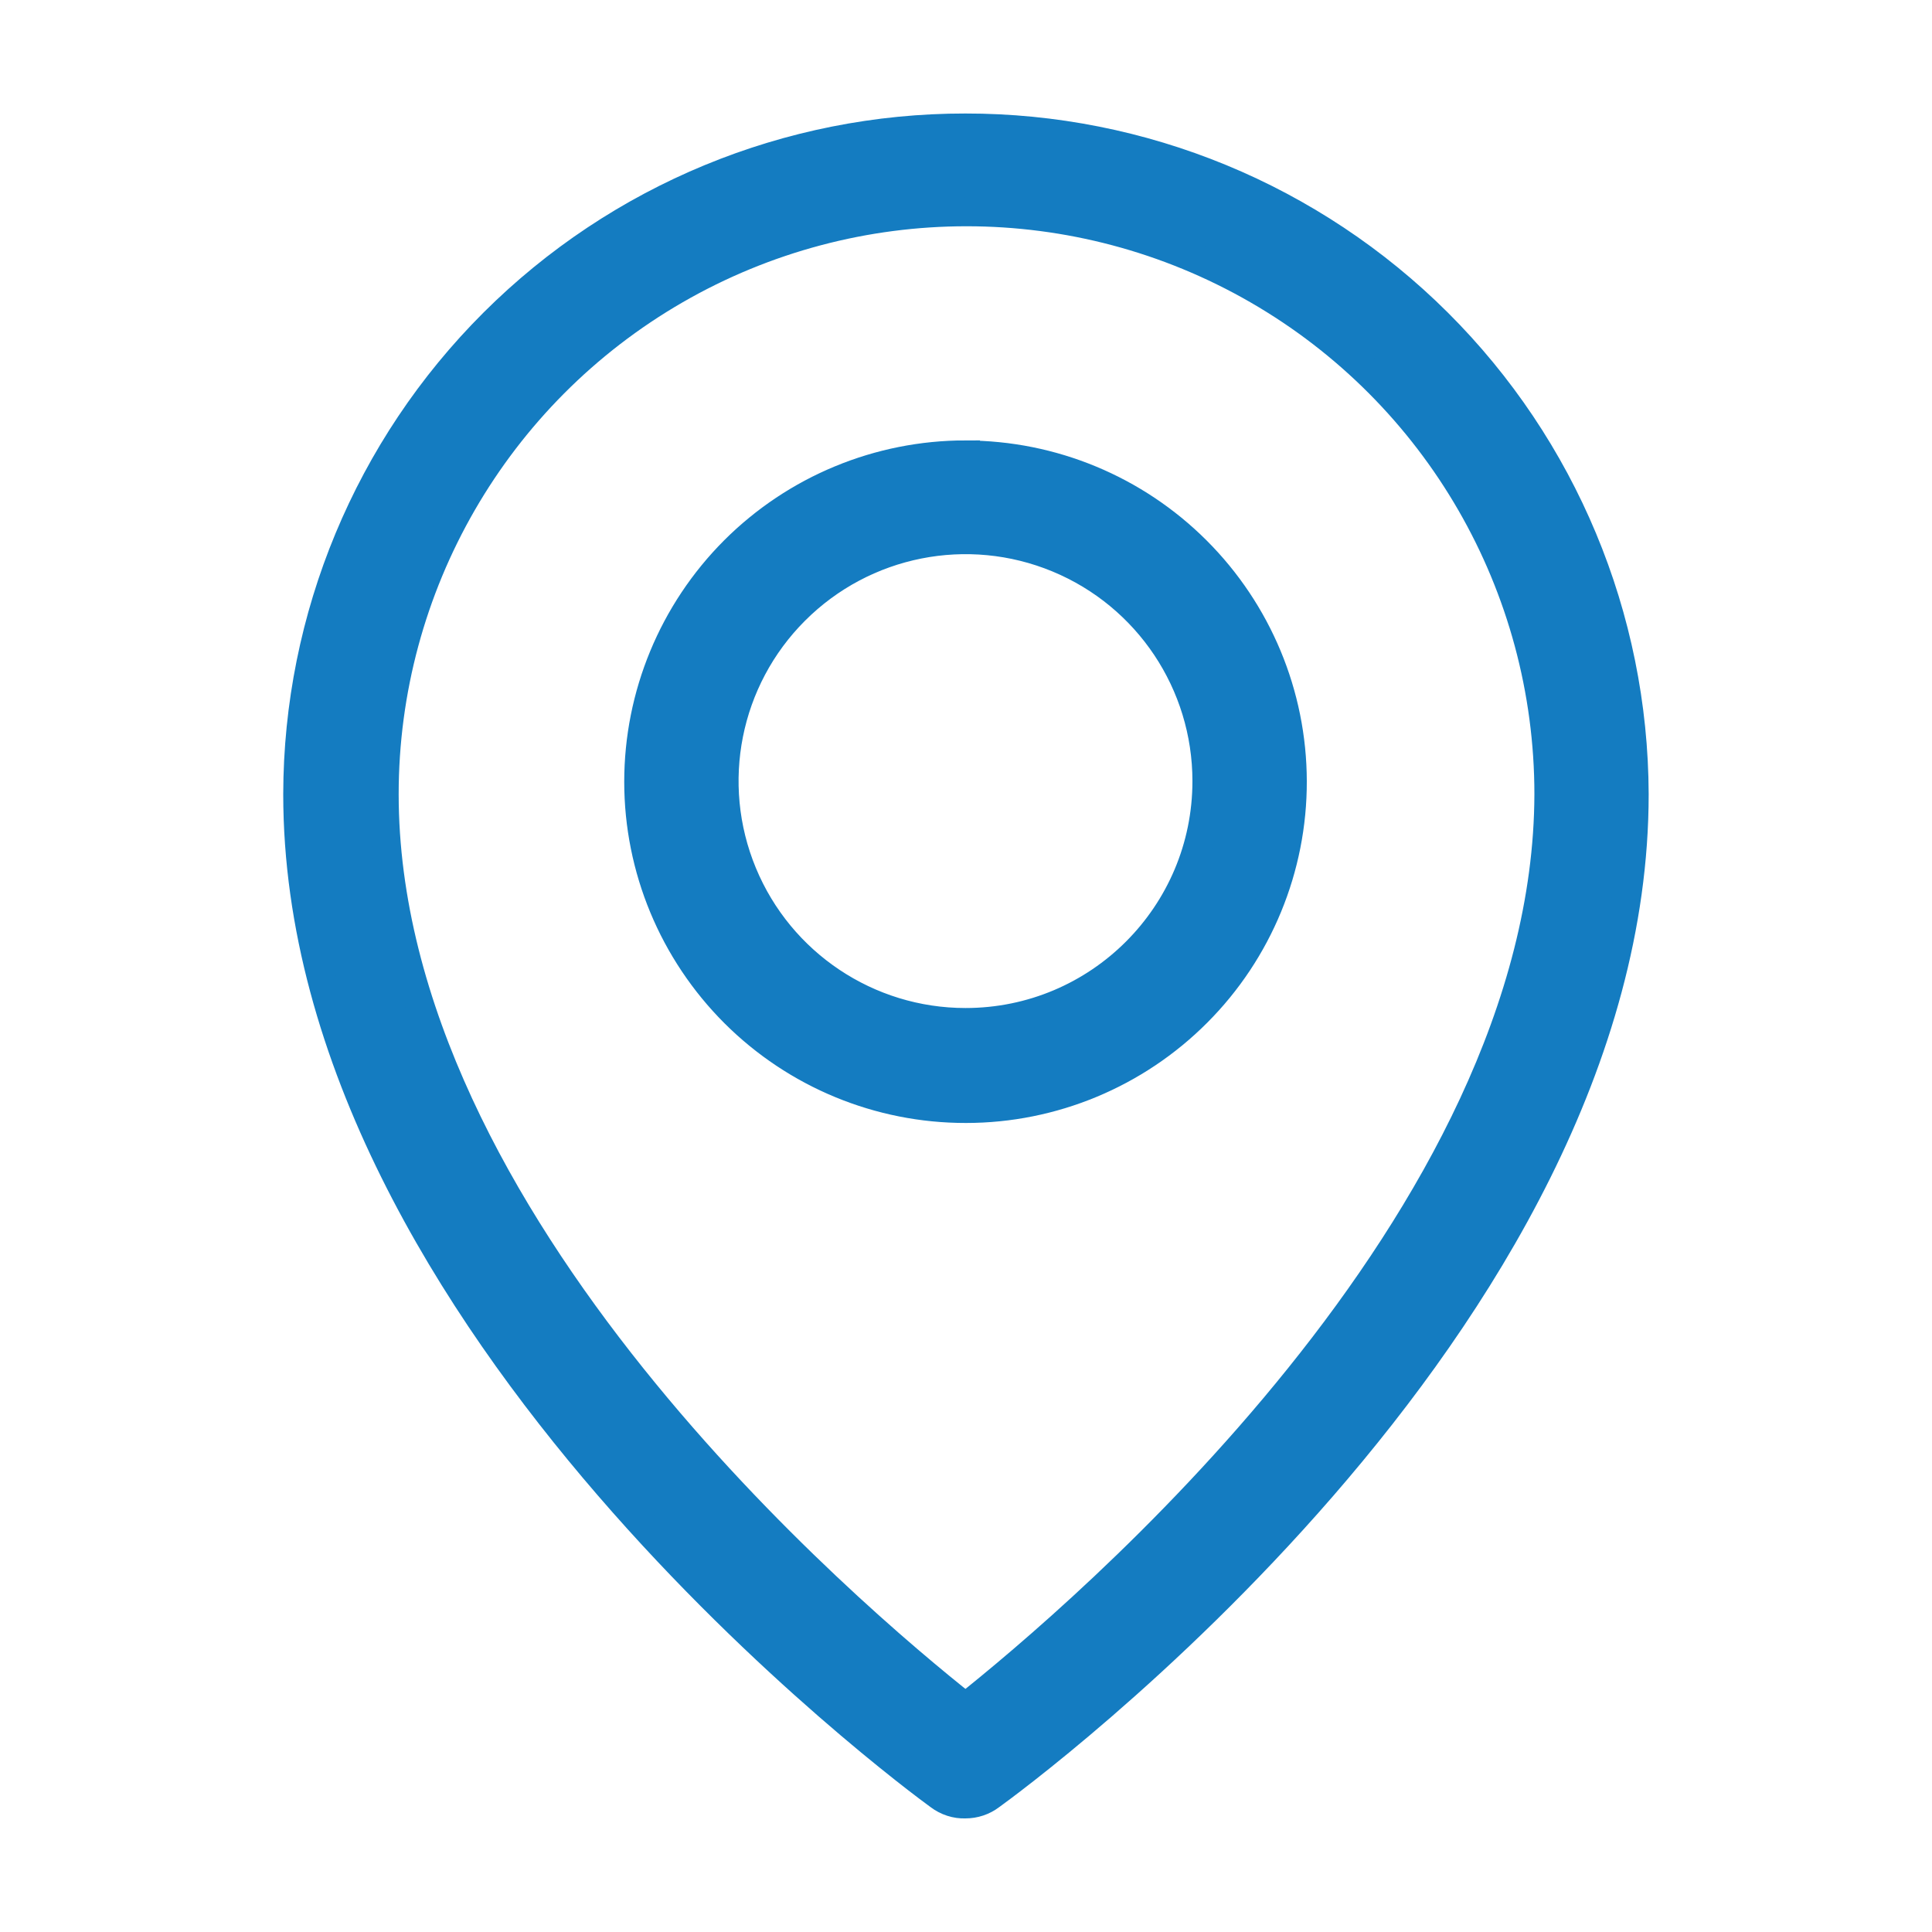
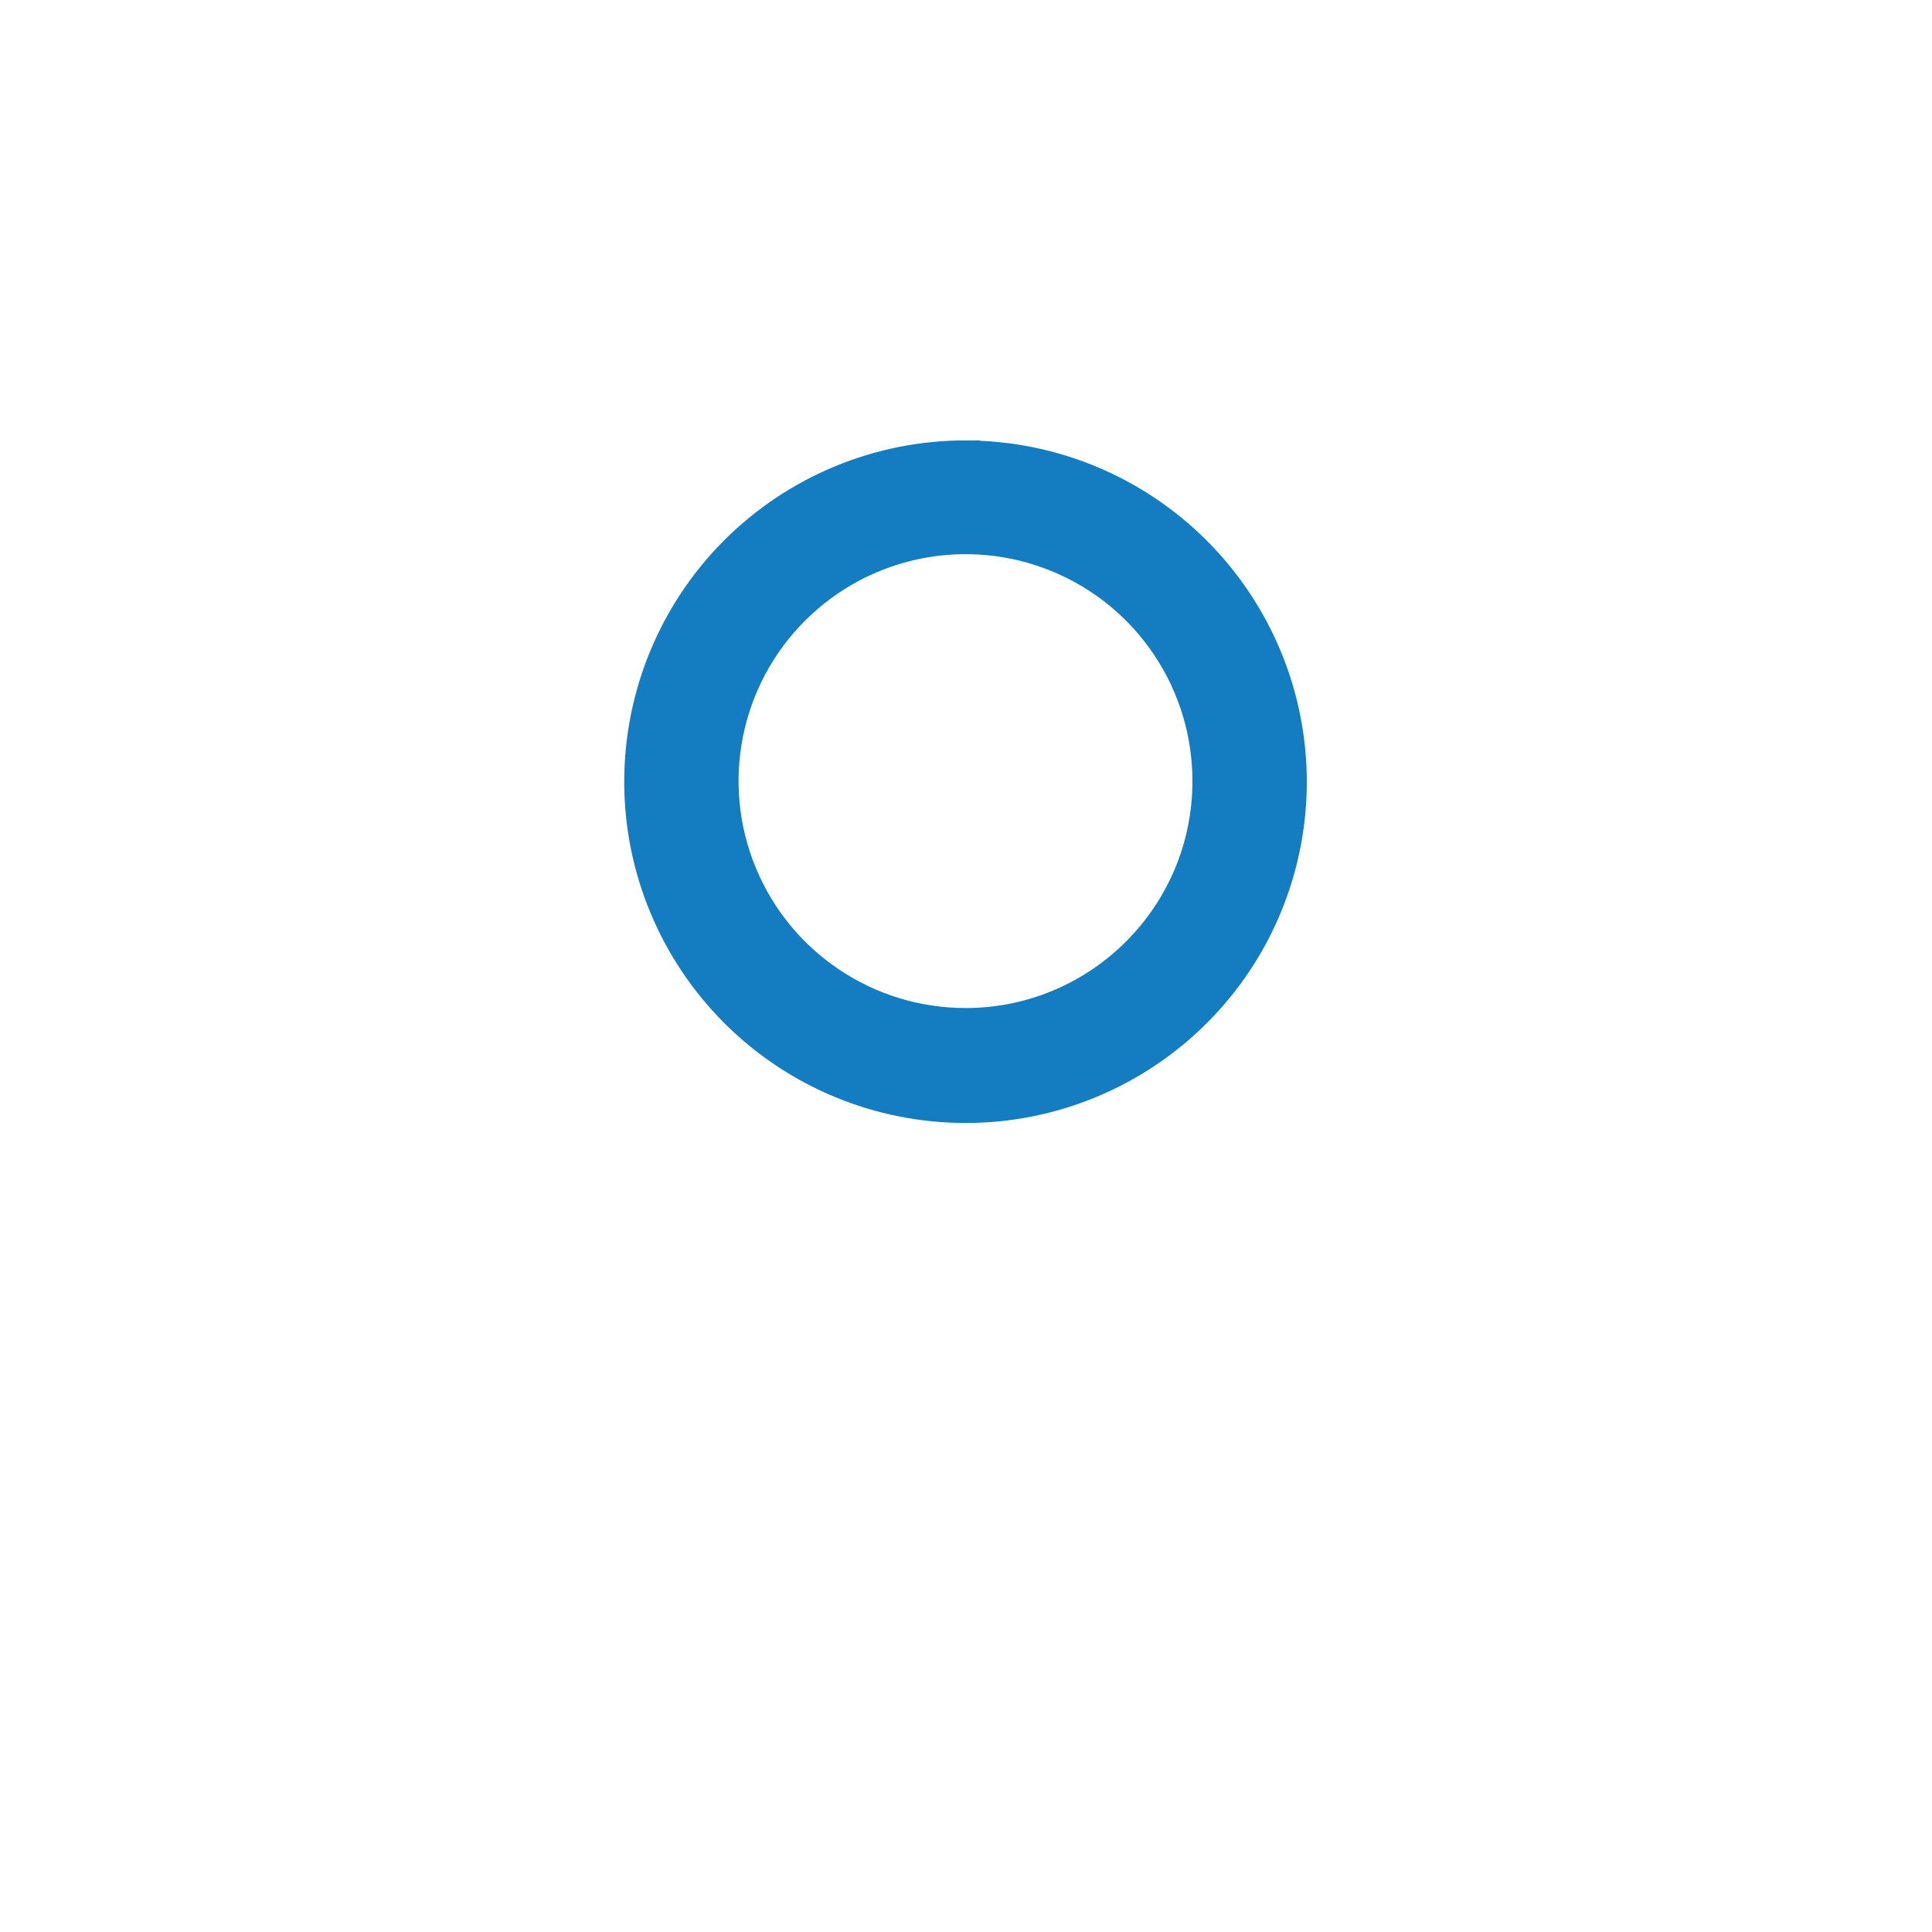
<svg xmlns="http://www.w3.org/2000/svg" width="200" height="200" viewBox="0 0 200 200" fill="none">
  <path d="M99.95 47.09C90.98 47.09 82.37 50.65 76.02 57C69.68 63.35 66.12 71.96 66.12 80.93C66.12 89.91 69.7 98.51 76.05 104.86C82.4 111.2 91.01 114.76 99.99 114.75C108.96 114.75 117.57 111.17 123.91 104.81C130.25 98.46 133.8 89.84 133.78 80.87C133.76 71.91 130.18 63.33 123.84 57C117.5 50.67 108.91 47.1 99.95 47.1V47.09ZM99.95 105.85C89.84 105.85 80.73 99.76 76.86 90.42C72.99 81.08 75.13 70.33 82.28 63.19C89.43 56.04 100.18 53.9 109.52 57.77C118.86 61.64 124.94 70.75 124.94 80.86C124.94 94.66 113.76 105.85 99.95 105.85Z" fill="#147CC1" stroke="#147CC1" stroke-width="3" stroke-miterlimit="10" />
-   <path d="M99.95 13.25C81.64 13.23 64.07 20.49 51.11 33.42C38.15 46.35 30.85 63.9 30.82 82.21C30.82 136.91 94.53 183.91 97.23 185.87C98.01 186.46 98.97 186.78 99.94 186.74C100.88 186.74 101.79 186.44 102.54 185.87C105.25 183.92 169.17 137.08 169.17 82.21C169.11 63.89 161.79 46.34 148.81 33.41C135.83 20.49 118.25 13.23 99.93 13.25H99.95ZM99.95 176.76C88.08 167.38 39.77 126.45 39.77 82.21C39.77 60.67 51.26 40.77 69.91 30C88.57 19.23 111.54 19.23 130.2 30C148.86 40.77 160.34 60.67 160.34 82.22C160.23 126.45 111.71 167.39 99.94 176.76H99.95Z" fill="#147CC1" stroke="#147CC1" stroke-width="3" stroke-miterlimit="10" />
</svg>